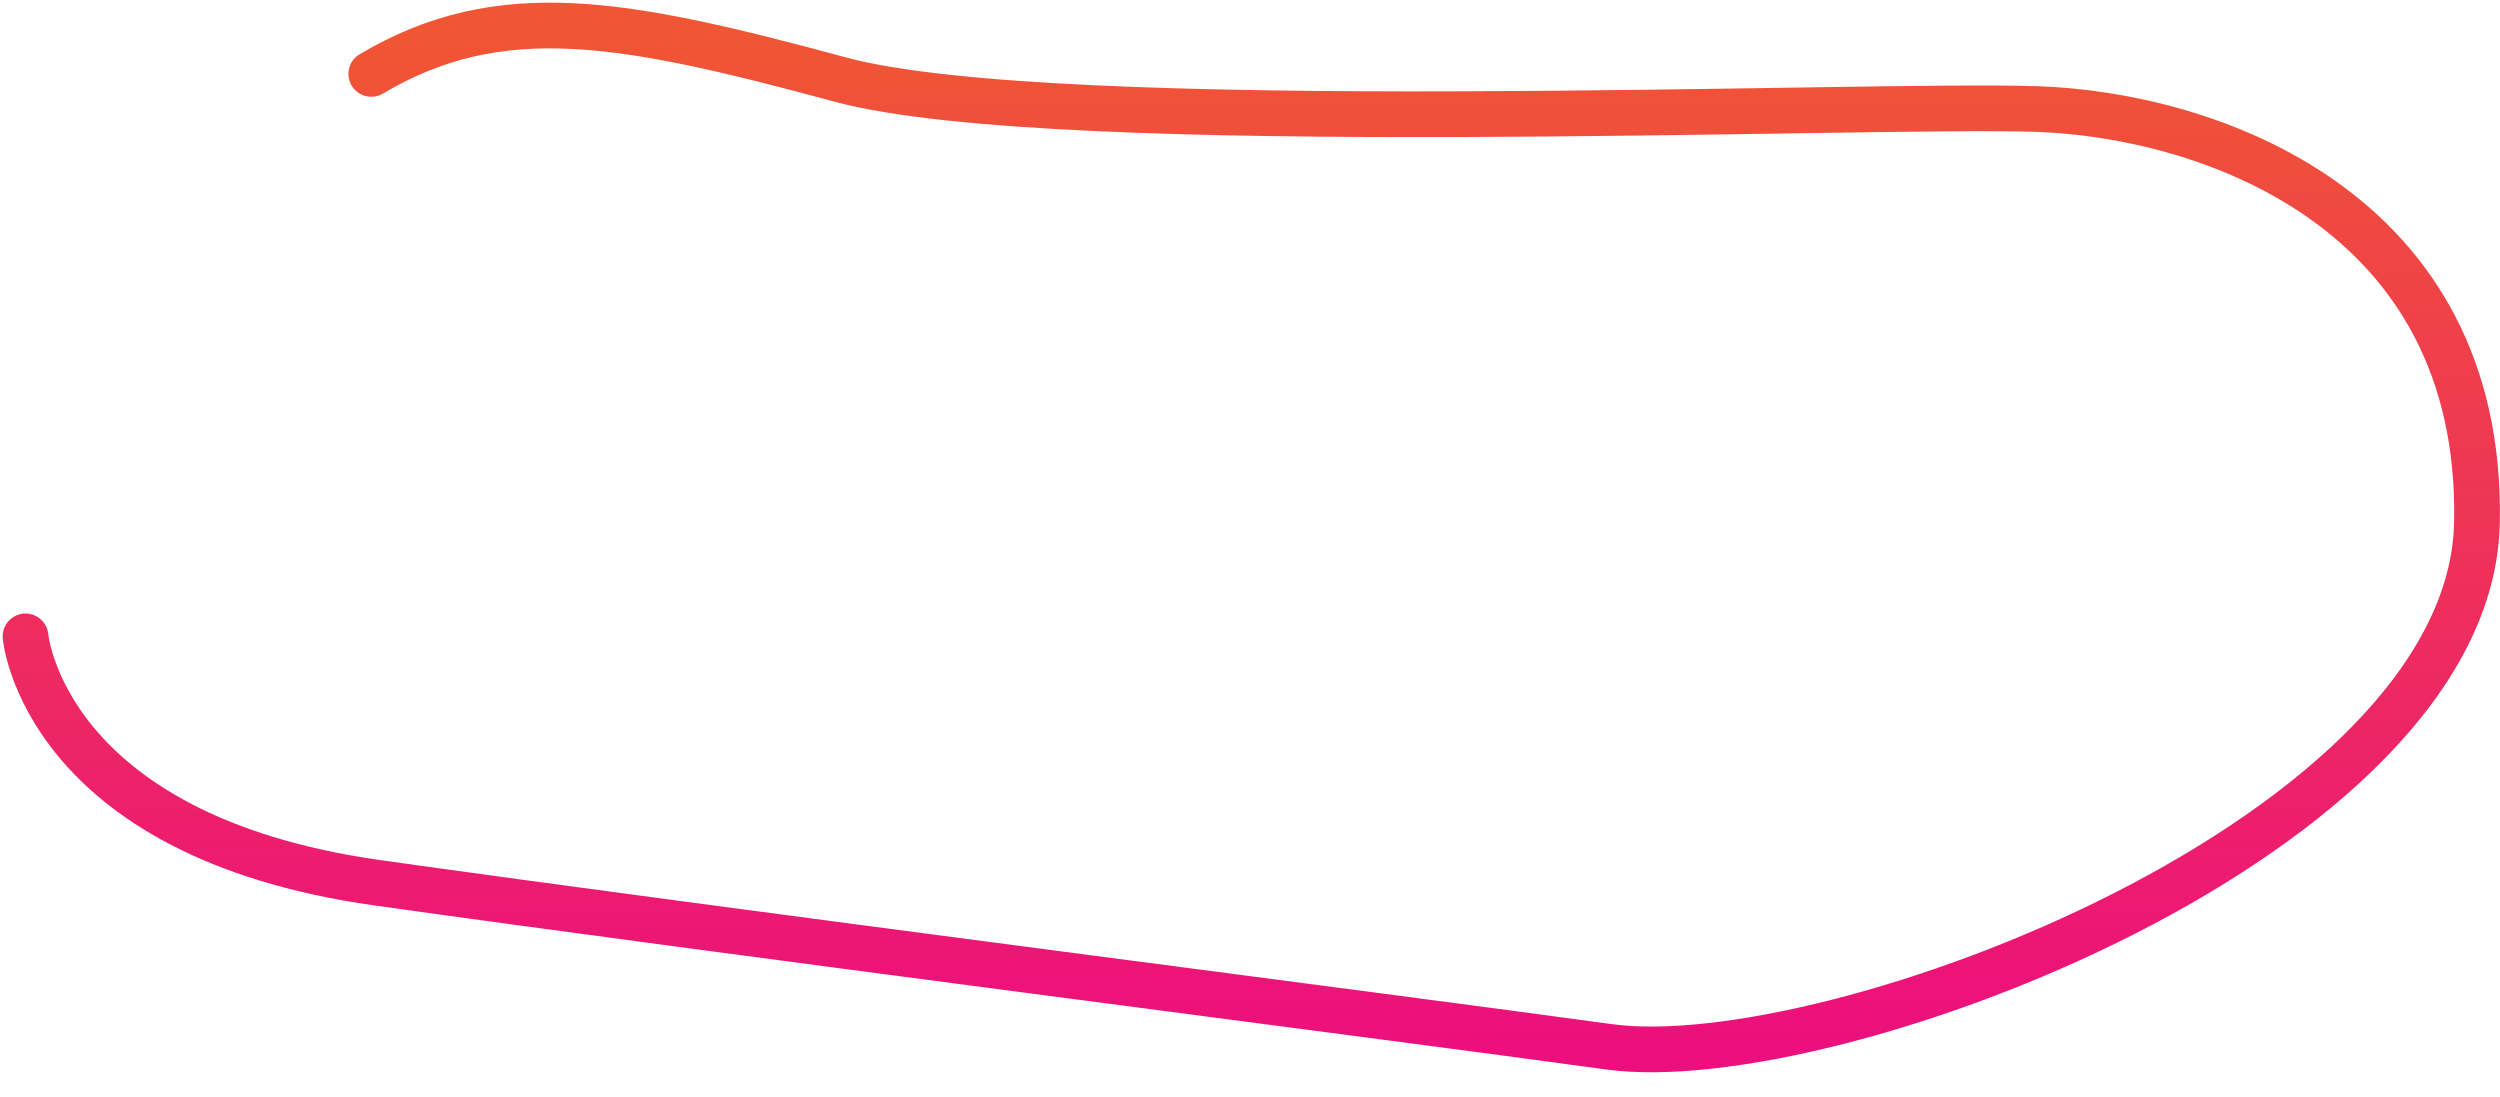
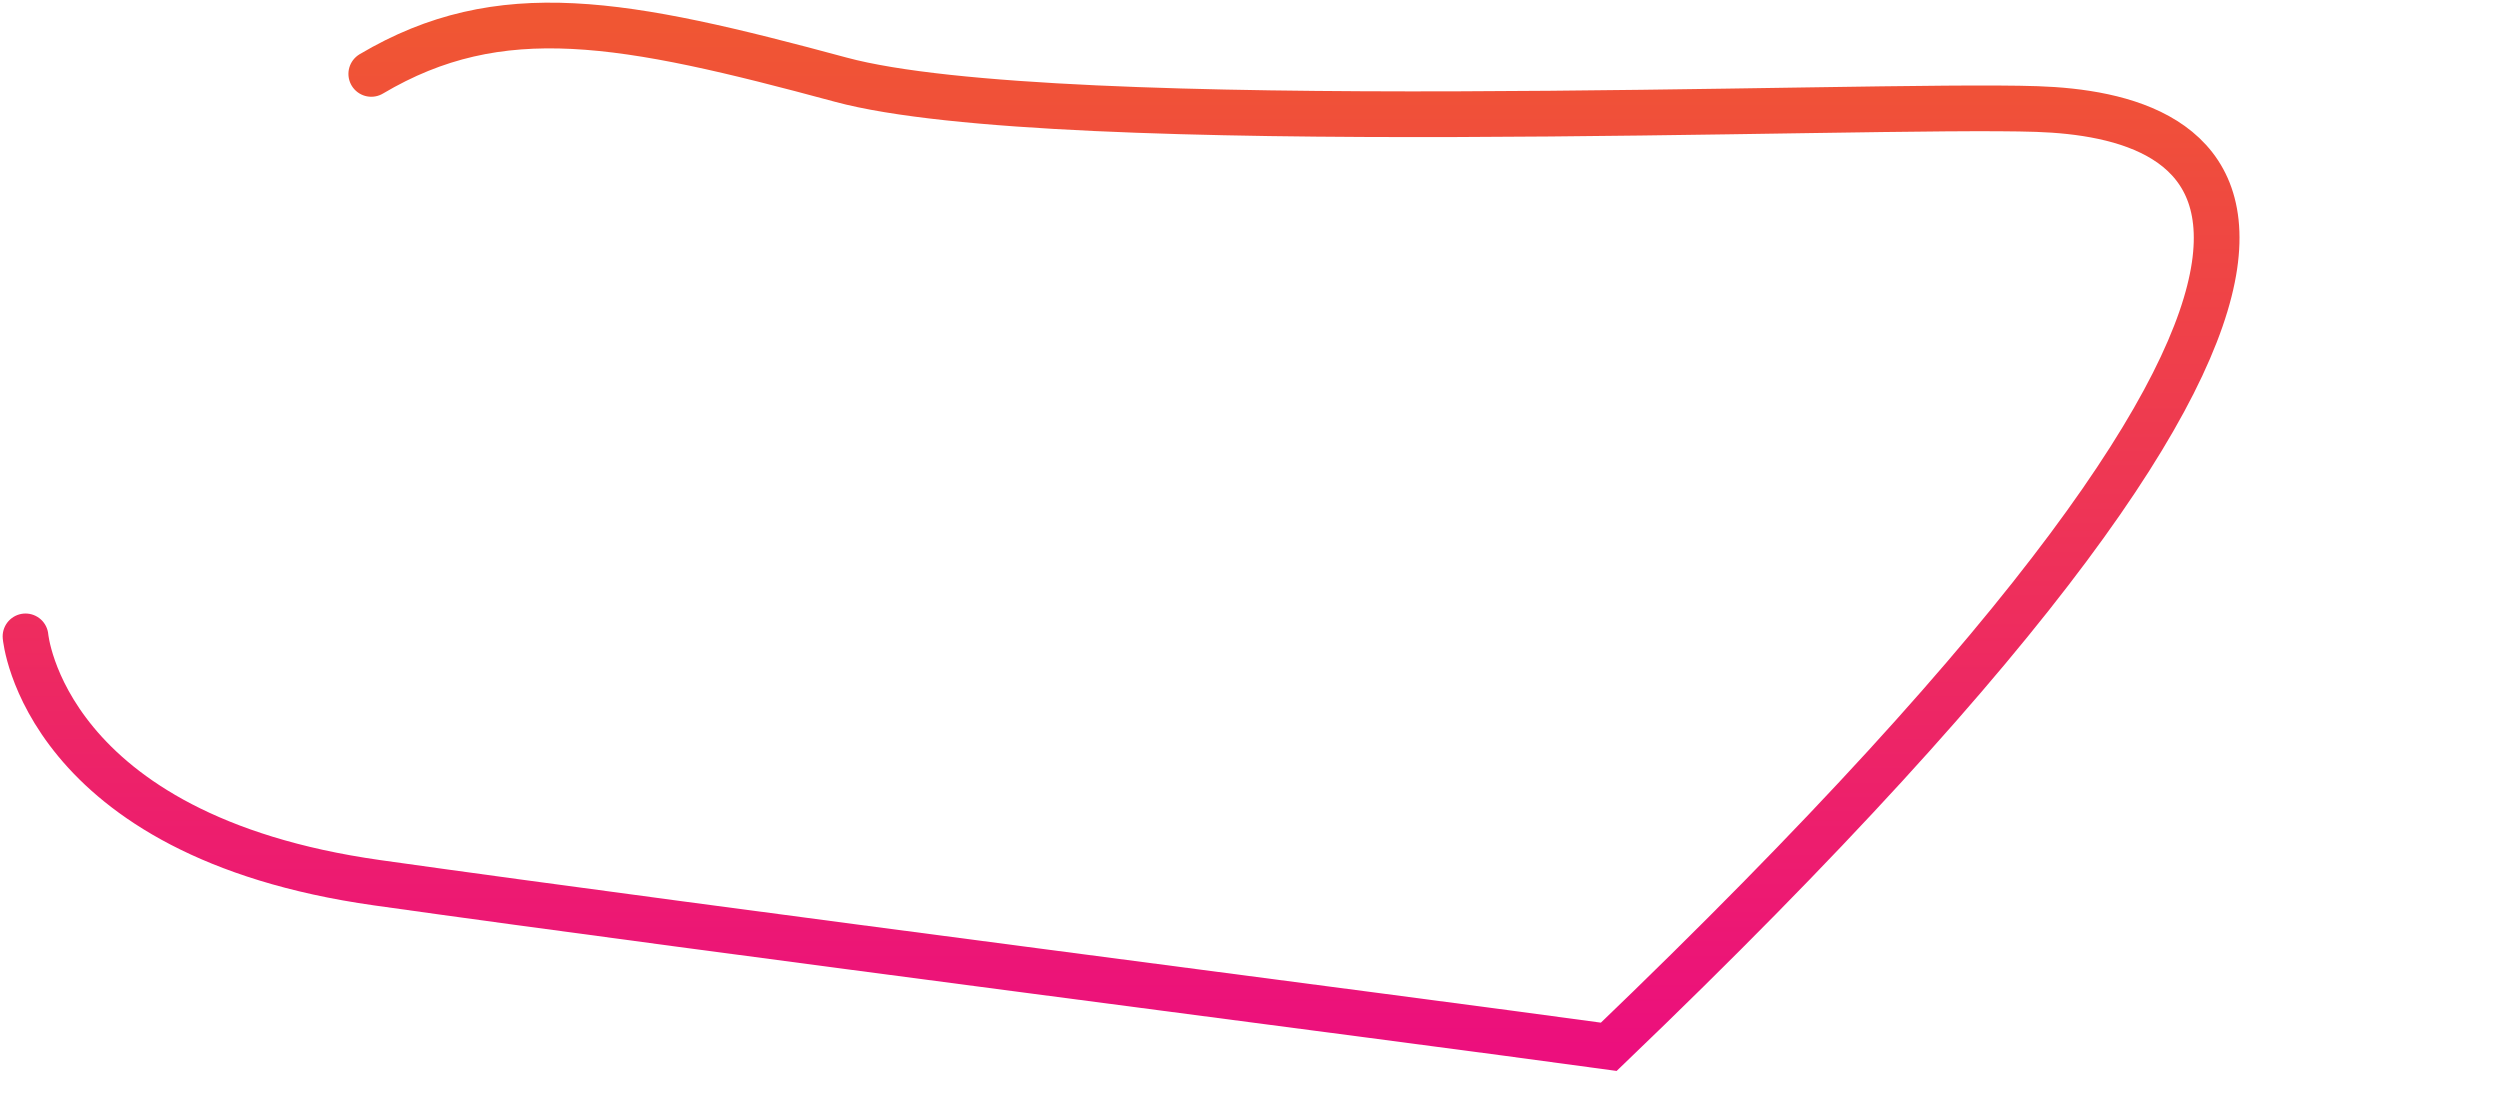
<svg xmlns="http://www.w3.org/2000/svg" fill="none" height="100%" overflow="visible" preserveAspectRatio="none" style="display: block;" viewBox="0 0 98 43" width="100%">
-   <path d="M1 24.946C1 24.946 1.68 32.755 14.781 34.603C27.881 36.45 54.326 39.832 63.065 41.034C71.805 42.237 96.871 32.755 97.098 20.467C97.325 8.178 86.527 4.5 79.846 4.274C73.165 4.047 41.47 5.424 32.957 3.123C24.445 0.823 19.613 -0.101 14.554 2.897" id="Vector" stroke="url(#paint0_linear_0_1242)" stroke-linecap="round" stroke-width="1.792" />
+   <path d="M1 24.946C1 24.946 1.68 32.755 14.781 34.603C27.881 36.45 54.326 39.832 63.065 41.034C97.325 8.178 86.527 4.5 79.846 4.274C73.165 4.047 41.47 5.424 32.957 3.123C24.445 0.823 19.613 -0.101 14.554 2.897" id="Vector" stroke="url(#paint0_linear_0_1242)" stroke-linecap="round" stroke-width="1.792" />
  <defs>
    <linearGradient gradientUnits="userSpaceOnUse" id="paint0_linear_0_1242" x1="49.051" x2="49.051" y1="1" y2="41.137">
      <stop stop-color="#F05633" />
      <stop offset="1" stop-color="#EC0F7D" />
    </linearGradient>
  </defs>
</svg>